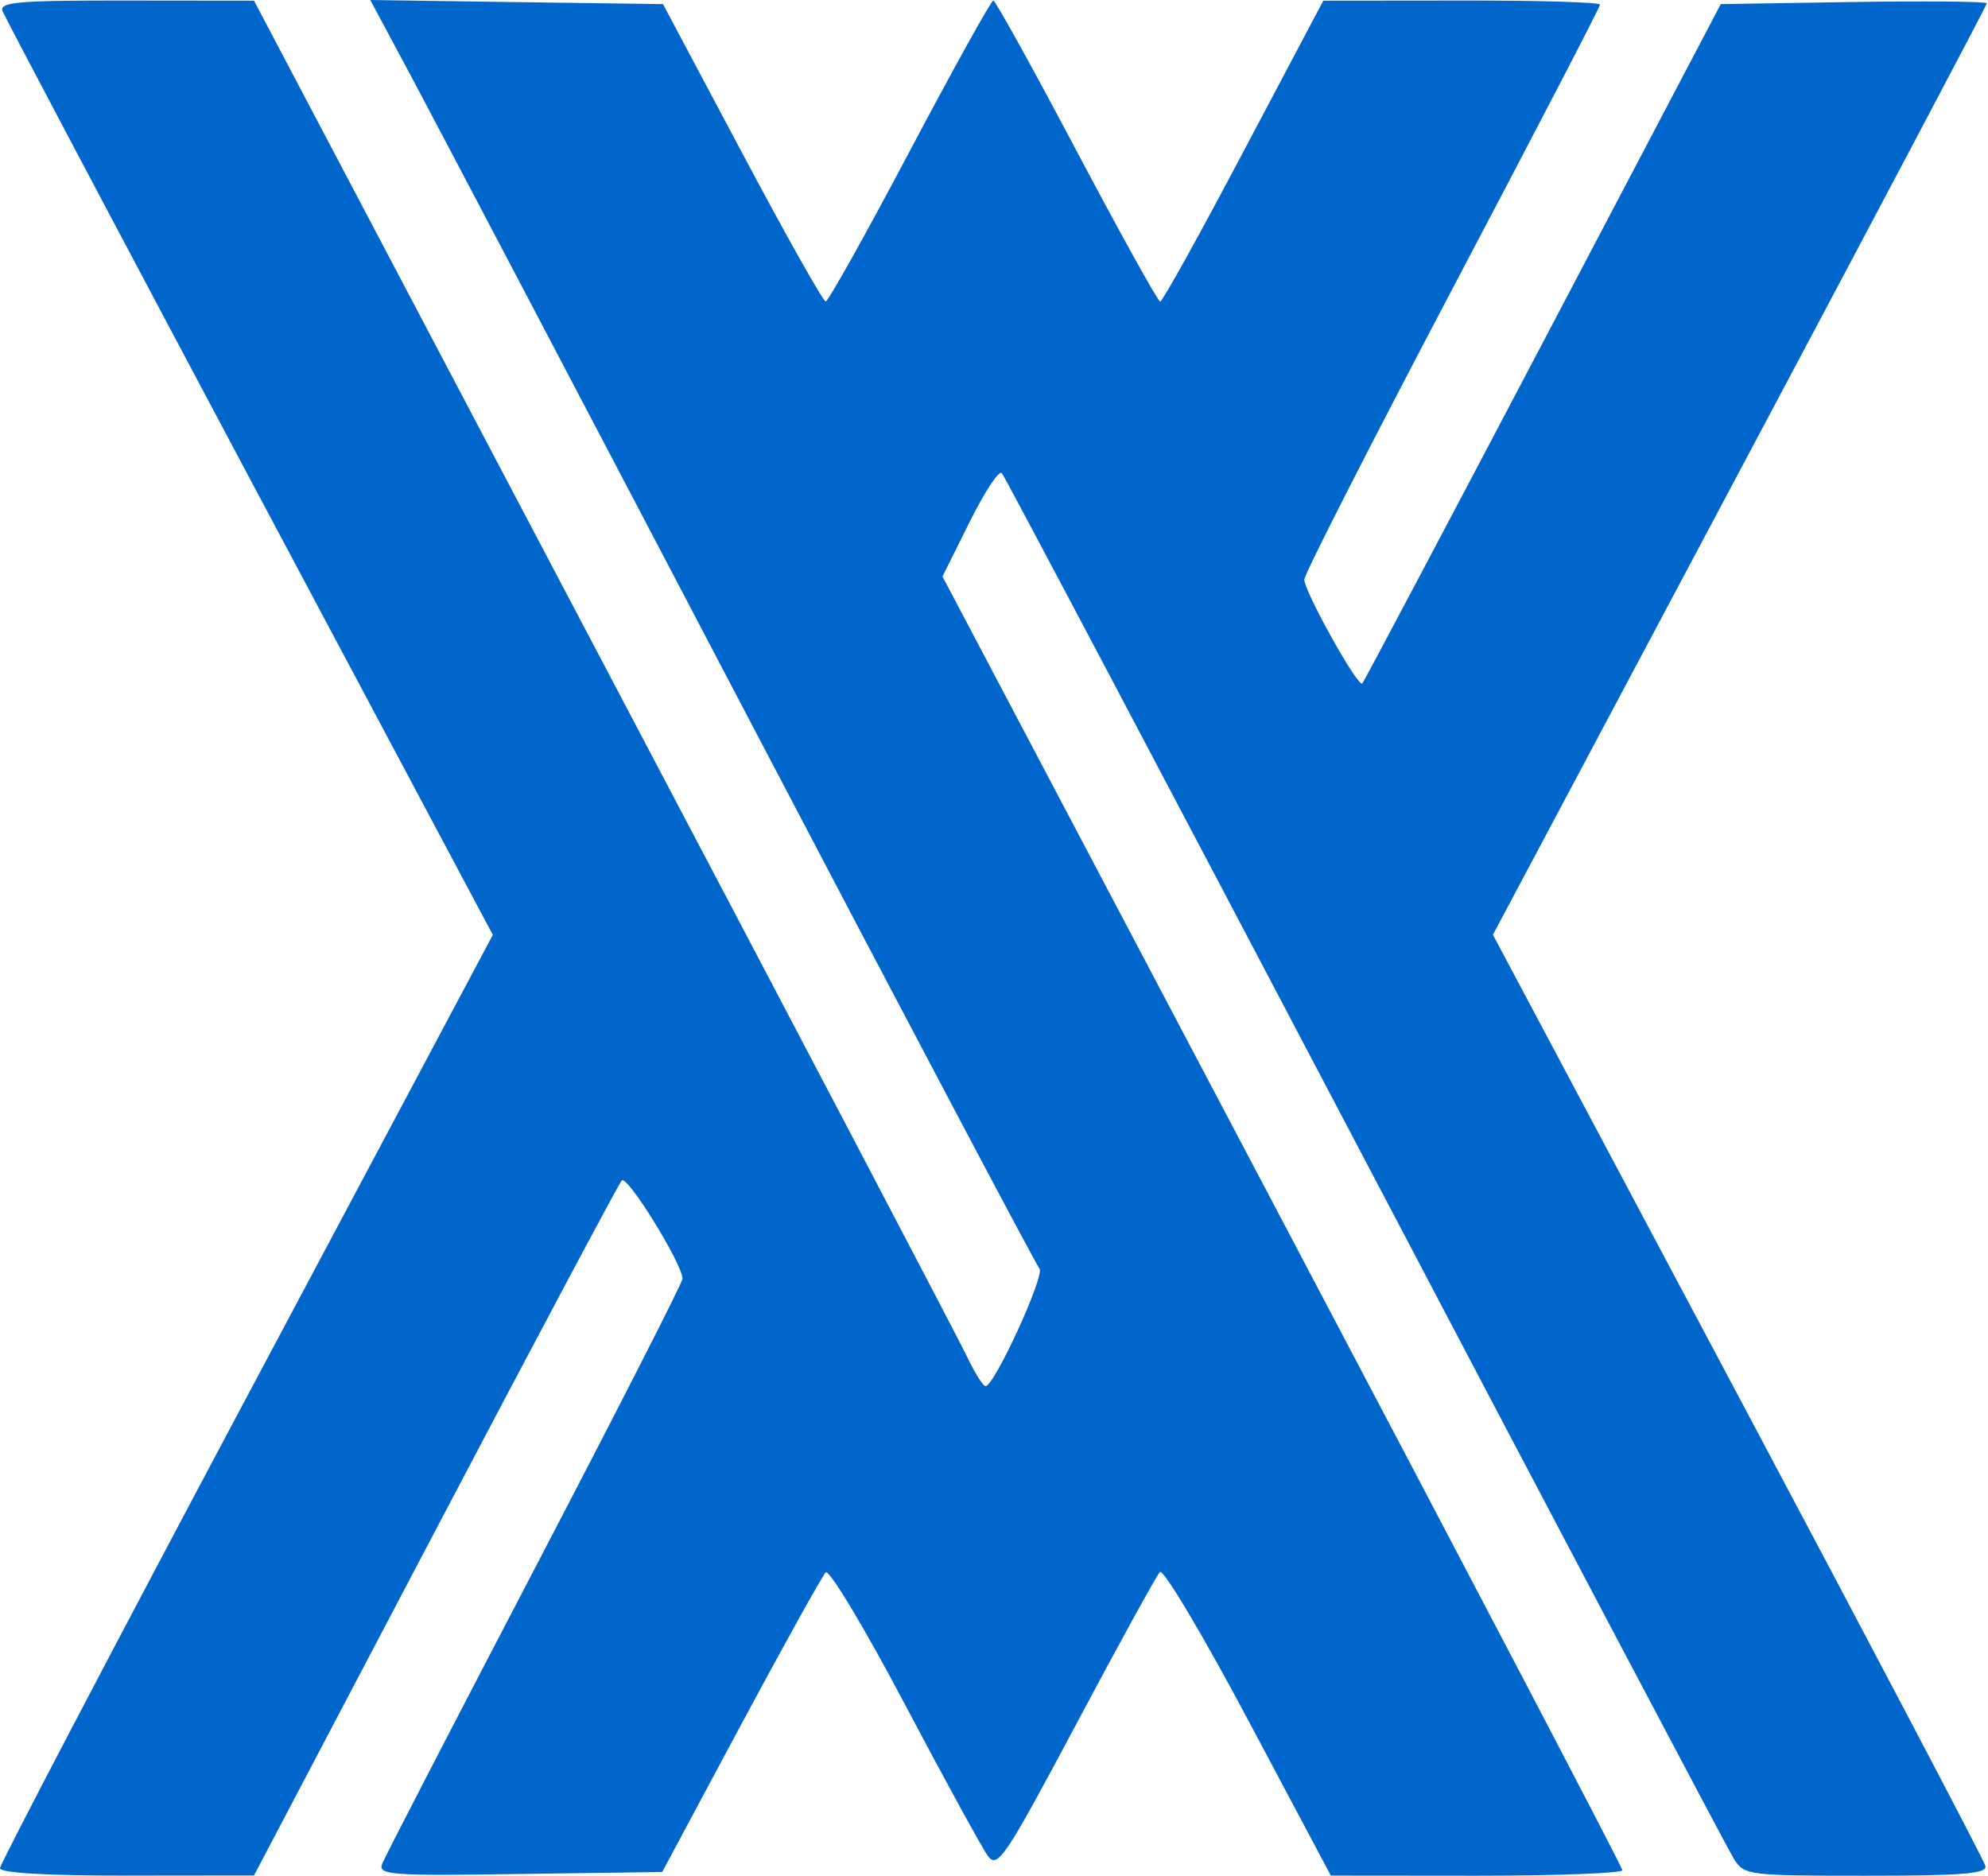
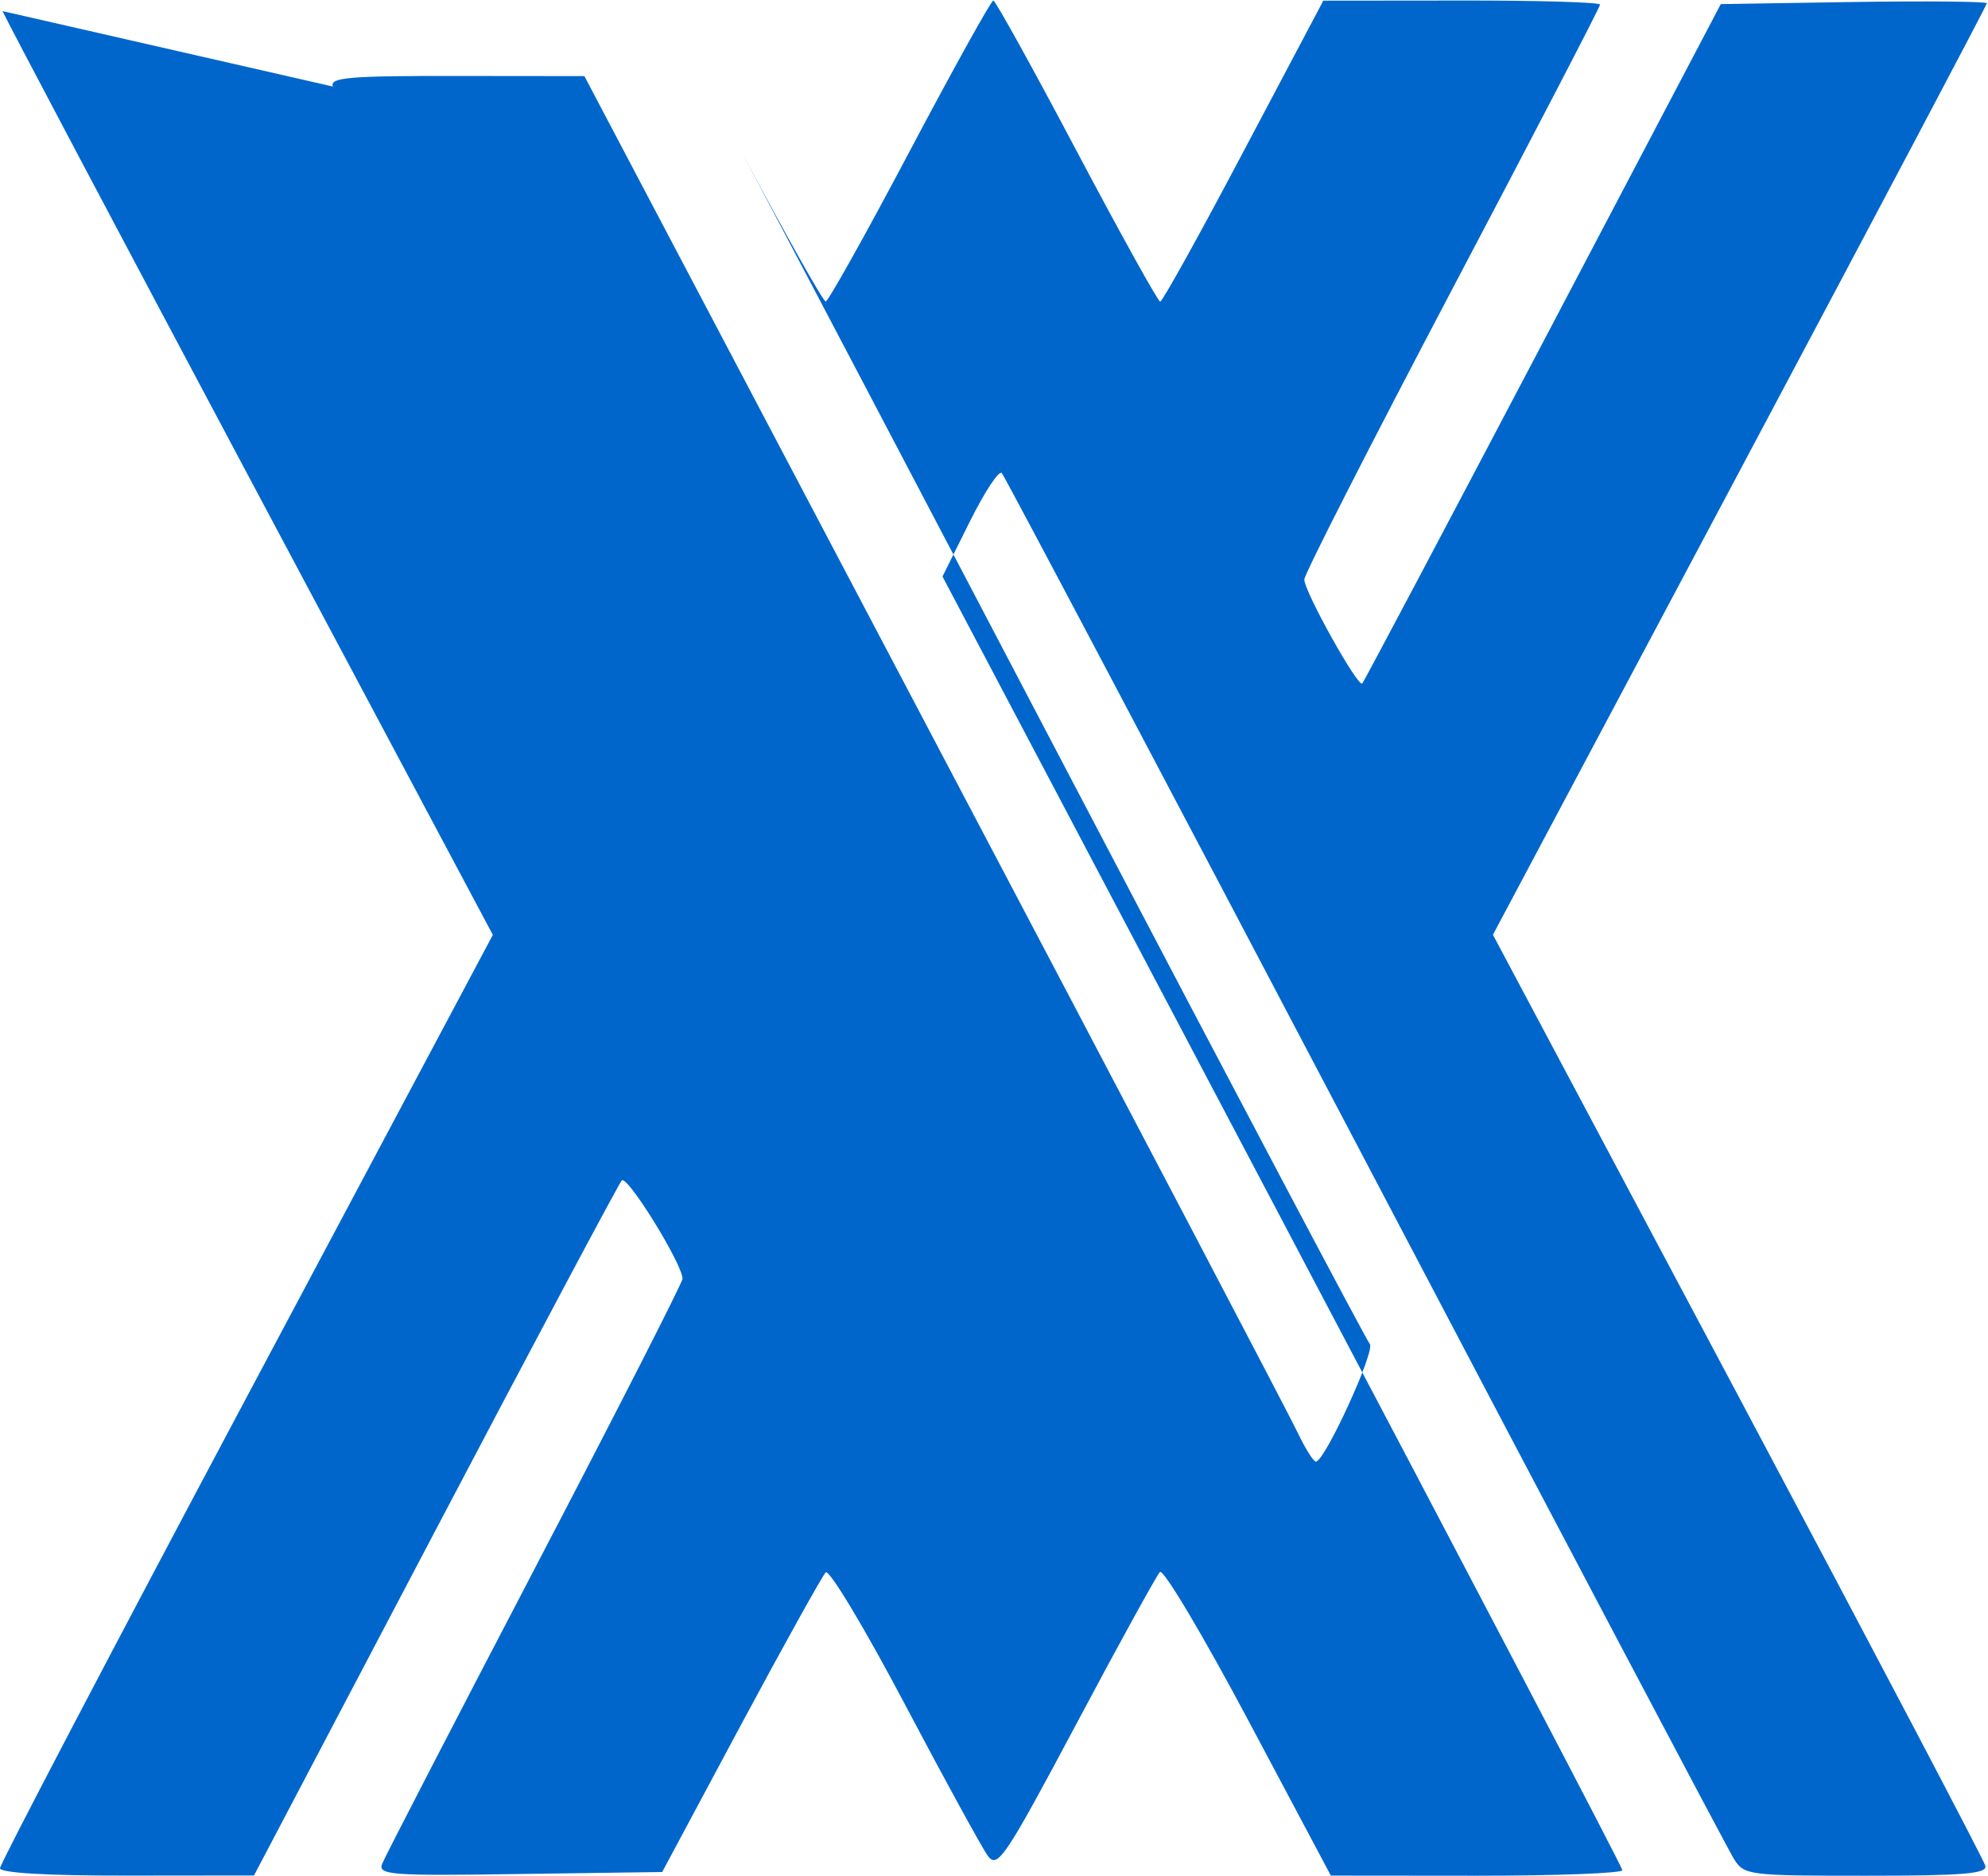
<svg xmlns="http://www.w3.org/2000/svg" version="1.2" viewBox="0 0 1505 1420" width="1505" height="1420">
  <title>logo-colored-svg</title>
  <style>
		.s0 { fill: #0066cc } 
	</style>
-   <path id="Layer" fill-rule="evenodd" class="s0" d="m1.9 8.4c1.7 4.4 85.9 163.6 187.1 353.7l184.1 345.6-186.6 350.4c-102.6 192.7-186.5 353-186.5 356.1 0 3.6 35.7 5.7 96.2 5.6l96.1-0.1 137.1-260.7c75.4-143.4 139-262.9 141.3-265.4 4.1-4.5 46 63.4 46 74.4 0 2.9-50.4 101.6-111.9 219.4-61.5 117.8-113.5 218.3-115.5 223.5-3.3 8.4 6.4 9.2 104.2 7.7l107.8-1.5 59.5-111.1c32.8-61.1 61.7-113.1 64.3-115.7 2.6-2.6 29.5 42.2 59.8 99.6 30.3 57.4 58.7 109.2 63 115.1 7.3 9.8 13.1 1.1 66.8-99.7 32.3-60.8 60.9-112.7 63.4-115.3 2.6-2.6 32.7 48 67 112.5l62.4 117.3 110.5 0.1c60.8 0 110.4-1.9 110.2-4.2-0.1-2.4-116-223.7-257.5-491.8l-257.2-487.5 20.5-41.2c11.3-22.7 22.2-39.4 24.4-37.1 2.1 2.3 125.8 236.4 275 520.2 149.1 283.8 274.8 521.8 279.2 528.8 7.8 12.5 10.8 12.8 100.2 12.8 73.6 0 91.7-1.5 90.2-7.5-1-4.2-85.3-164.5-187.3-356.2l-185.5-348.6 186.9-351.3c102.8-193.2 187-352.4 187-353.8 0-1.4-45.4-1.8-100.7-1l-100.7 1.6-134.6 256c-74 140.7-135.6 257-136.8 258.3-3.3 3.2-43.9-69.7-43.9-78.7 0-4 50.4-102.8 111.9-219.6 61.6-116.8 112-213.8 112-215.6 0-1.8-47.2-3.2-104.8-3.1l-104.7 0.1-60.3 113.9c-33.1 62.7-61.5 113.9-63.2 113.9-1.6 0-30-51.2-63.2-113.9-33.1-62.6-61.5-113.9-63.1-114-1.6-0.1-30 51.1-63.2 113.8-33.1 62.6-61.8 113.9-63.7 114-1.9 0.1-30.4-50.6-63.3-112.5l-59.9-112.6-110.8-1.5-110.8-1.6 31.4 58.6c17.2 32.2 130.2 247.1 251 477.6 120.8 230.5 221.7 421.3 224.2 424.1 4.4 4.9-34.1 89-40.8 89-1.9 0-7.9-9.6-13.5-21.3-5.5-11.8-129.3-247.8-275.2-524.5l-265.1-503-96.8-0.1c-81.3-0.1-96.2 1.1-93.6 8z" />
+   <path id="Layer" fill-rule="evenodd" class="s0" d="m1.9 8.4c1.7 4.4 85.9 163.6 187.1 353.7l184.1 345.6-186.6 350.4c-102.6 192.7-186.5 353-186.5 356.1 0 3.6 35.7 5.7 96.2 5.6l96.1-0.1 137.1-260.7c75.4-143.4 139-262.9 141.3-265.4 4.1-4.5 46 63.4 46 74.4 0 2.9-50.4 101.6-111.9 219.4-61.5 117.8-113.5 218.3-115.5 223.5-3.3 8.4 6.4 9.2 104.2 7.7l107.8-1.5 59.5-111.1c32.8-61.1 61.7-113.1 64.3-115.7 2.6-2.6 29.5 42.2 59.8 99.6 30.3 57.4 58.7 109.2 63 115.1 7.3 9.8 13.1 1.1 66.8-99.7 32.3-60.8 60.9-112.7 63.4-115.3 2.6-2.6 32.7 48 67 112.5l62.4 117.3 110.5 0.1c60.8 0 110.4-1.9 110.2-4.2-0.1-2.4-116-223.7-257.5-491.8l-257.2-487.5 20.5-41.2c11.3-22.7 22.2-39.4 24.4-37.1 2.1 2.3 125.8 236.4 275 520.2 149.1 283.8 274.8 521.8 279.2 528.8 7.8 12.5 10.8 12.8 100.2 12.8 73.6 0 91.7-1.5 90.2-7.5-1-4.2-85.3-164.5-187.3-356.2l-185.5-348.6 186.9-351.3c102.8-193.2 187-352.4 187-353.8 0-1.4-45.4-1.8-100.7-1l-100.7 1.6-134.6 256c-74 140.7-135.6 257-136.8 258.3-3.3 3.2-43.9-69.7-43.9-78.7 0-4 50.4-102.8 111.9-219.6 61.6-116.8 112-213.8 112-215.6 0-1.8-47.2-3.2-104.8-3.1l-104.7 0.1-60.3 113.9c-33.1 62.7-61.5 113.9-63.2 113.9-1.6 0-30-51.2-63.2-113.9-33.1-62.6-61.5-113.9-63.1-114-1.6-0.1-30 51.1-63.2 113.8-33.1 62.6-61.8 113.9-63.7 114-1.9 0.1-30.4-50.6-63.3-112.5c17.2 32.2 130.2 247.1 251 477.6 120.8 230.5 221.7 421.3 224.2 424.1 4.4 4.9-34.1 89-40.8 89-1.9 0-7.9-9.6-13.5-21.3-5.5-11.8-129.3-247.8-275.2-524.5l-265.1-503-96.8-0.1c-81.3-0.1-96.2 1.1-93.6 8z" />
</svg>